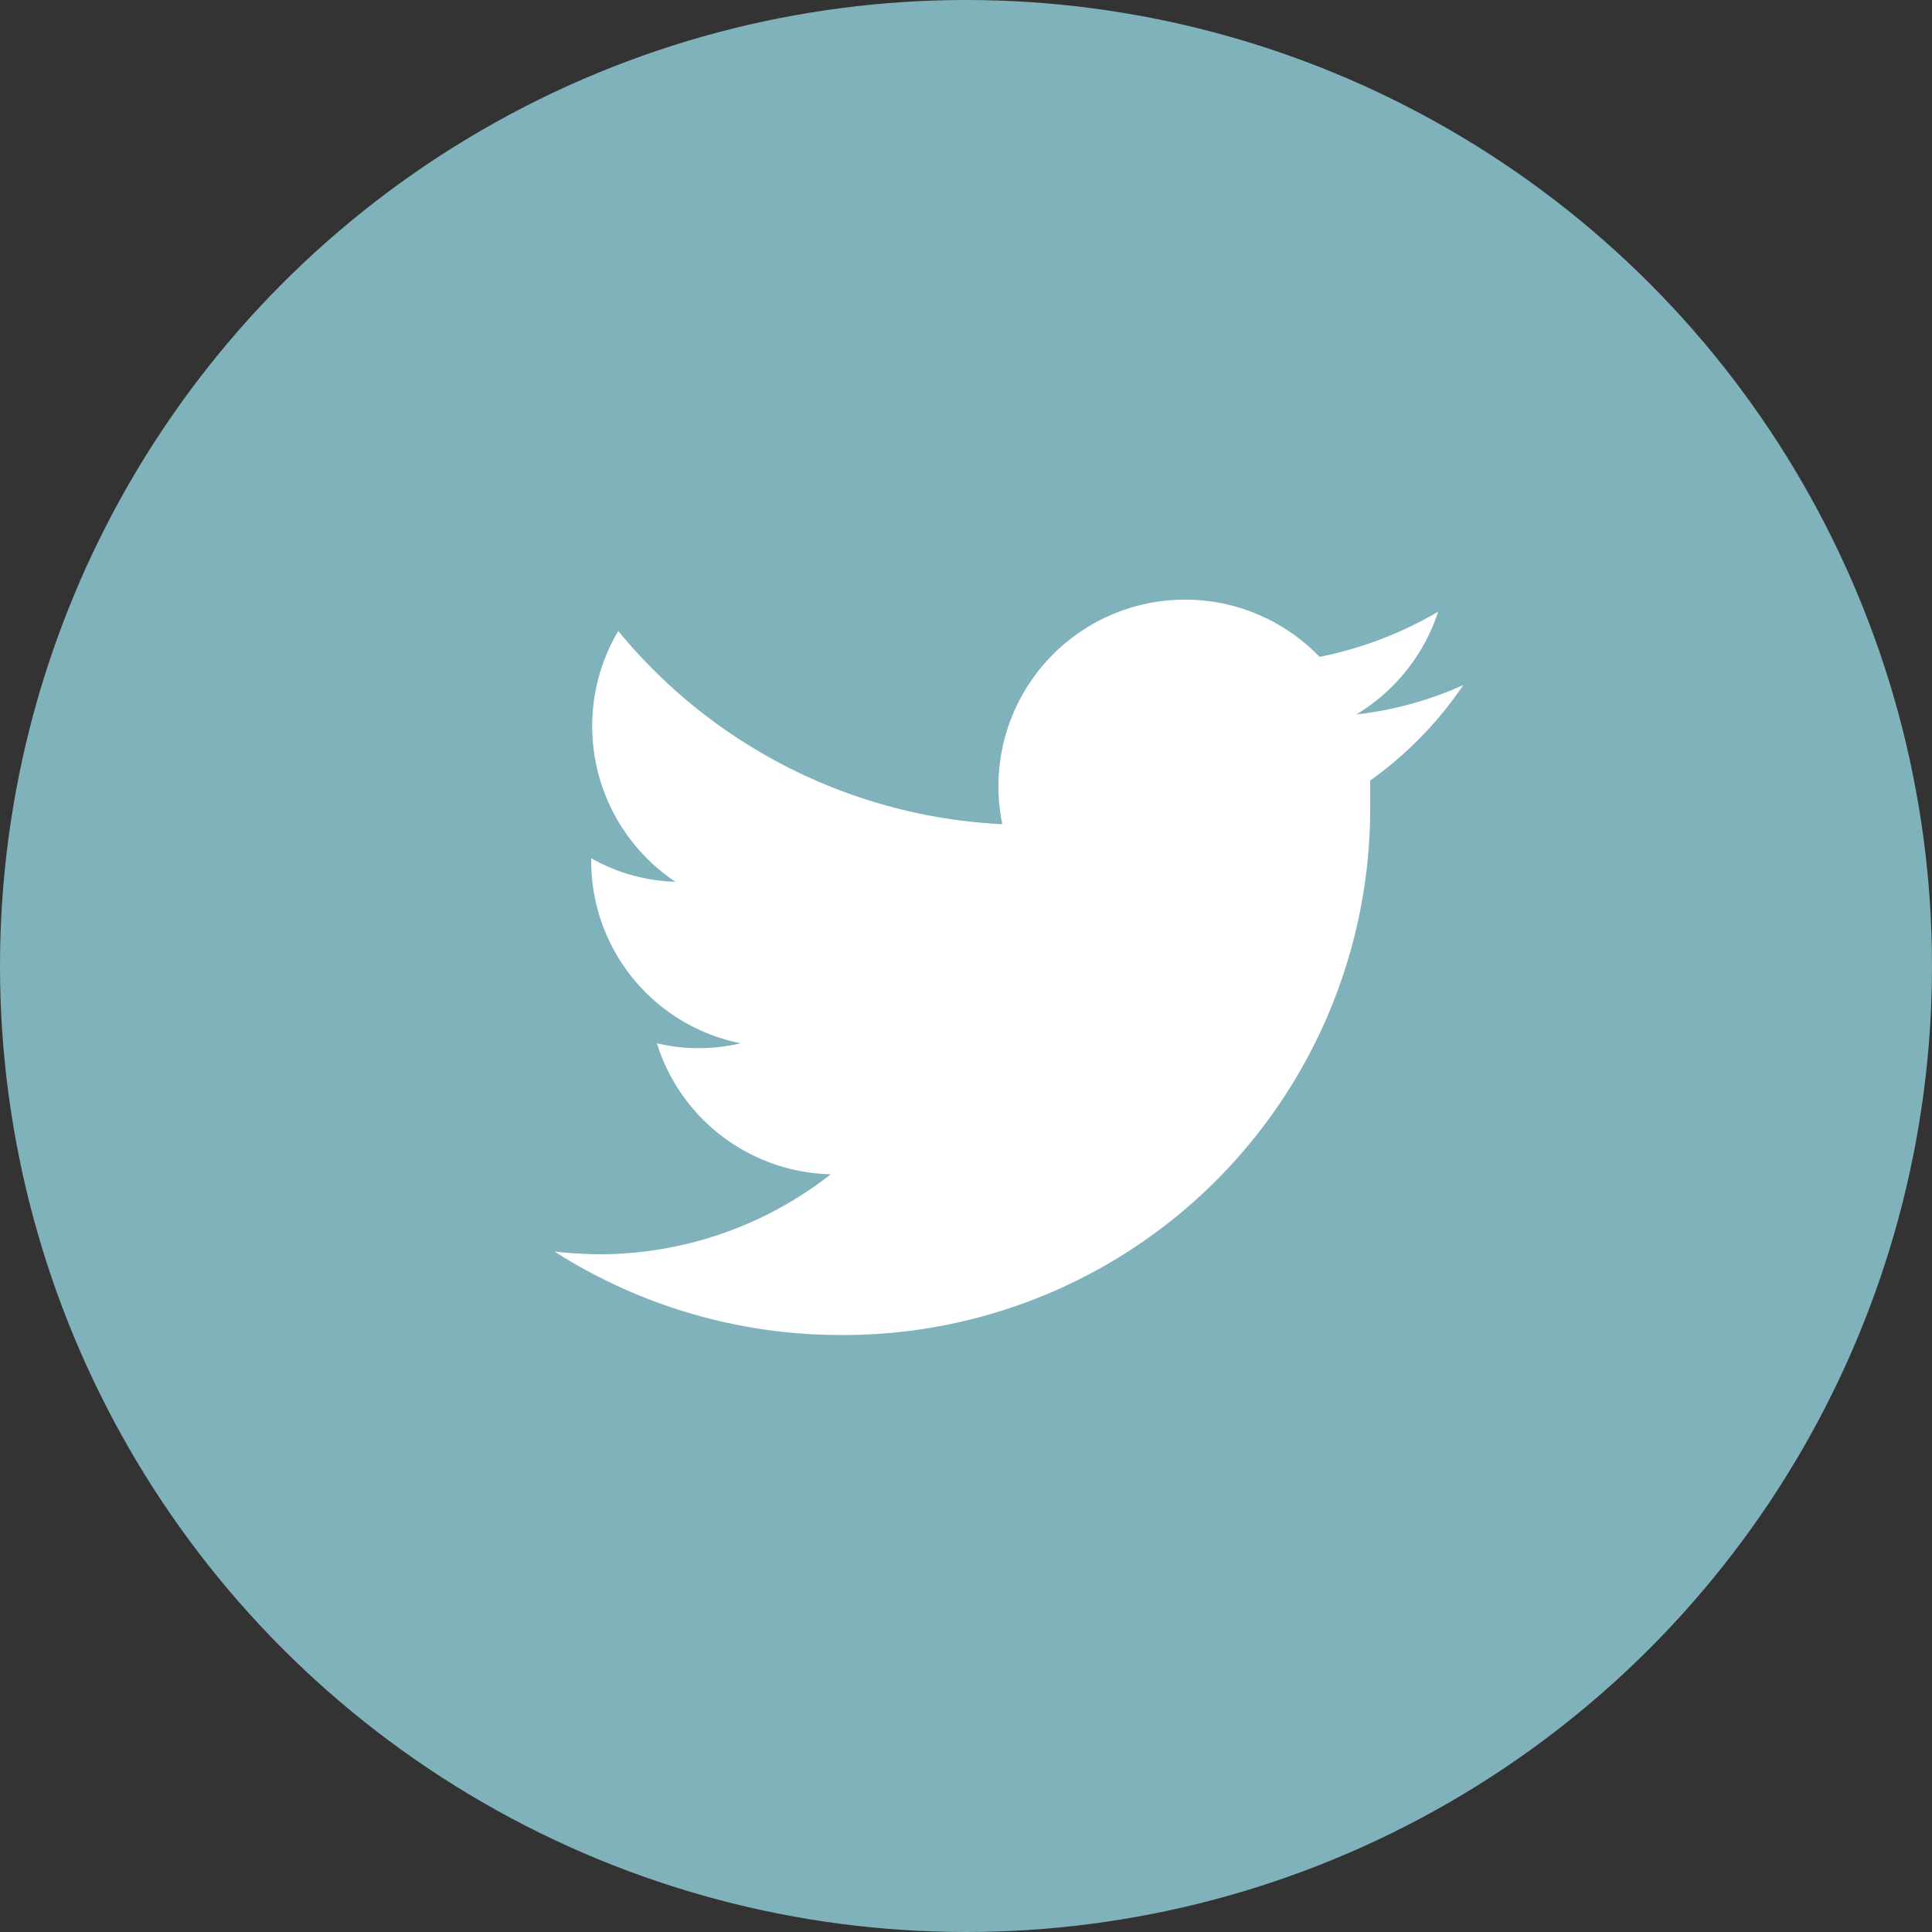
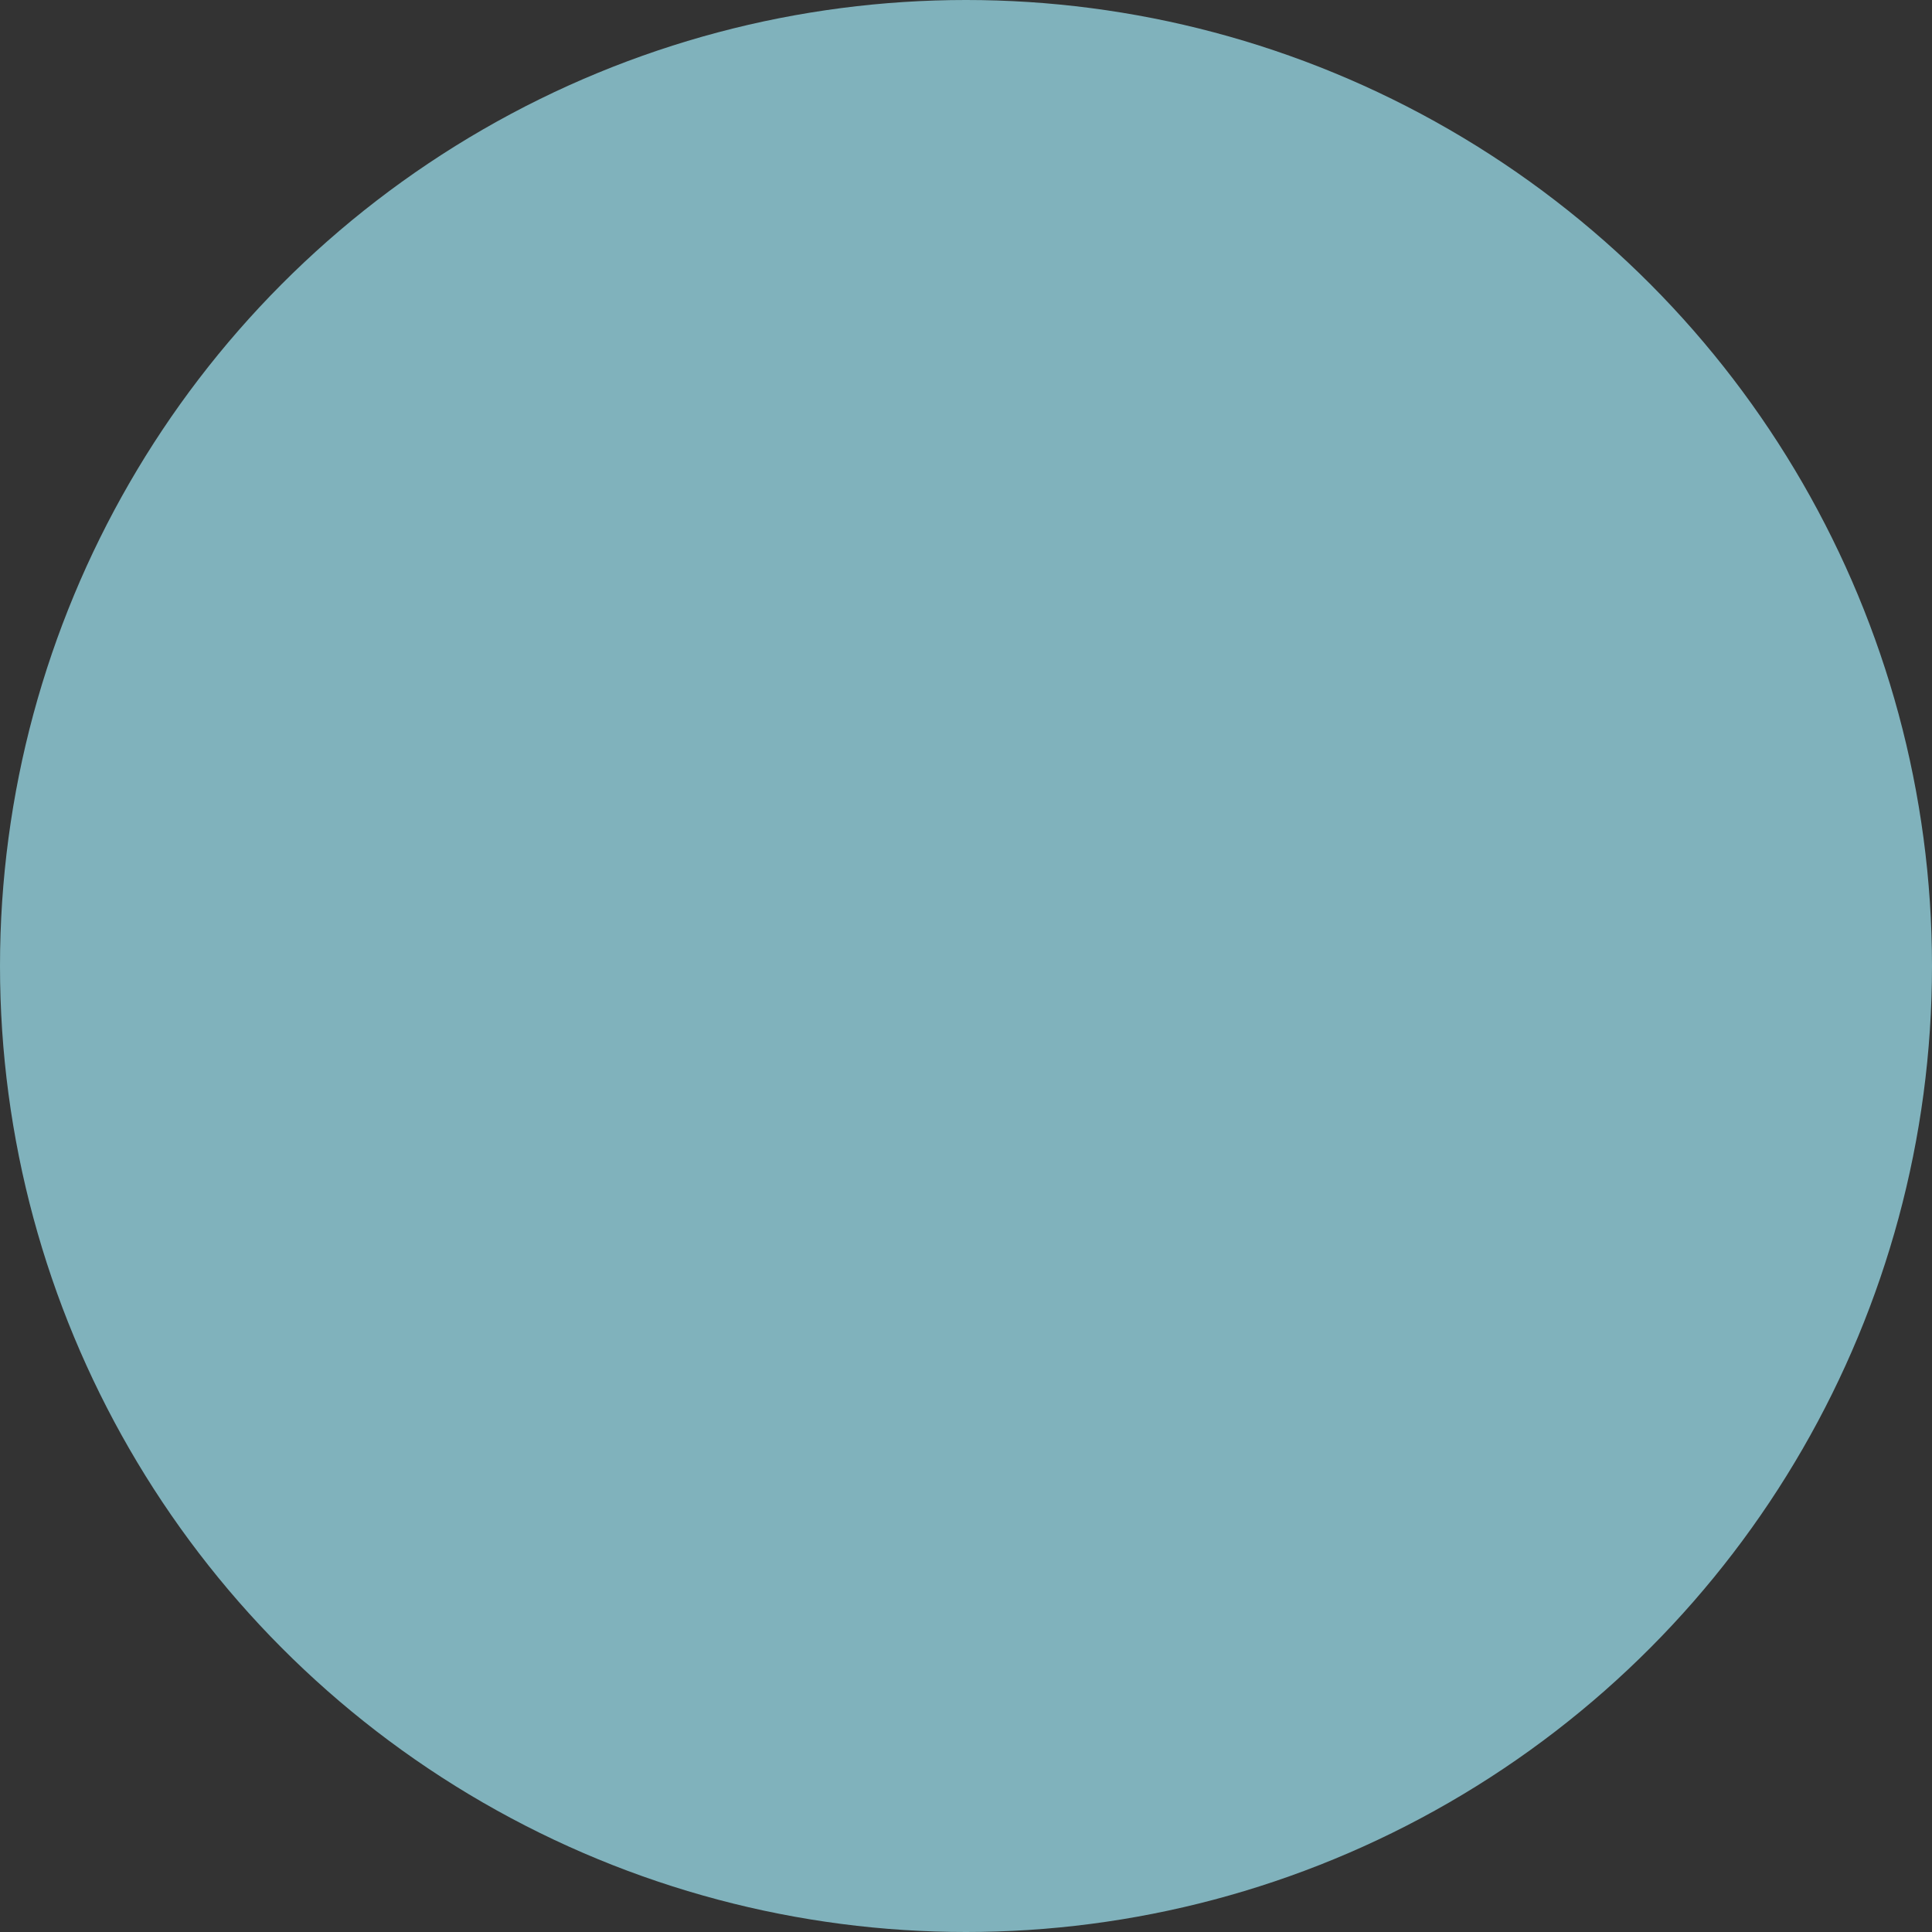
<svg xmlns="http://www.w3.org/2000/svg" viewBox="0 0 50 50">
  <rect x="0" y="0" width="50" height="50" fill="#333333" stroke="none" />
  <defs>
    <style>.cls-1{fill:#80b2bc;}.cls-2{fill:#fff;}</style>
  </defs>
  <title>h_twitter</title>
  <g id="レイヤー_2" data-name="レイヤー 2">
    <g id="contents">
      <circle class="cls-1" cx="25" cy="25" r="25" />
      <g id="Logo">
-         <path id="white_background" data-name="white background" class="cls-2" d="M35.46,20.2c0,.21,0,.42,0,.63A13.63,13.63,0,0,1,21.75,34.55h0a13.77,13.77,0,0,1-7.4-2.16,11.26,11.26,0,0,0,1.15.07,9.69,9.69,0,0,0,6-2.07A4.83,4.83,0,0,1,17,27,4.73,4.73,0,0,0,19.17,27a4.81,4.81,0,0,1-3.87-4.72v-.07a4.67,4.67,0,0,0,2.18.61A4.84,4.84,0,0,1,16,16.33a13.72,13.72,0,0,0,9.94,5A4.83,4.83,0,0,1,34.15,17a9.86,9.86,0,0,0,3.07-1.17,4.87,4.87,0,0,1-2.12,2.66,9.28,9.28,0,0,0,2.77-.76A9.72,9.72,0,0,1,35.46,20.2Z" />
-       </g>
+         </g>
    </g>
  </g>
</svg>